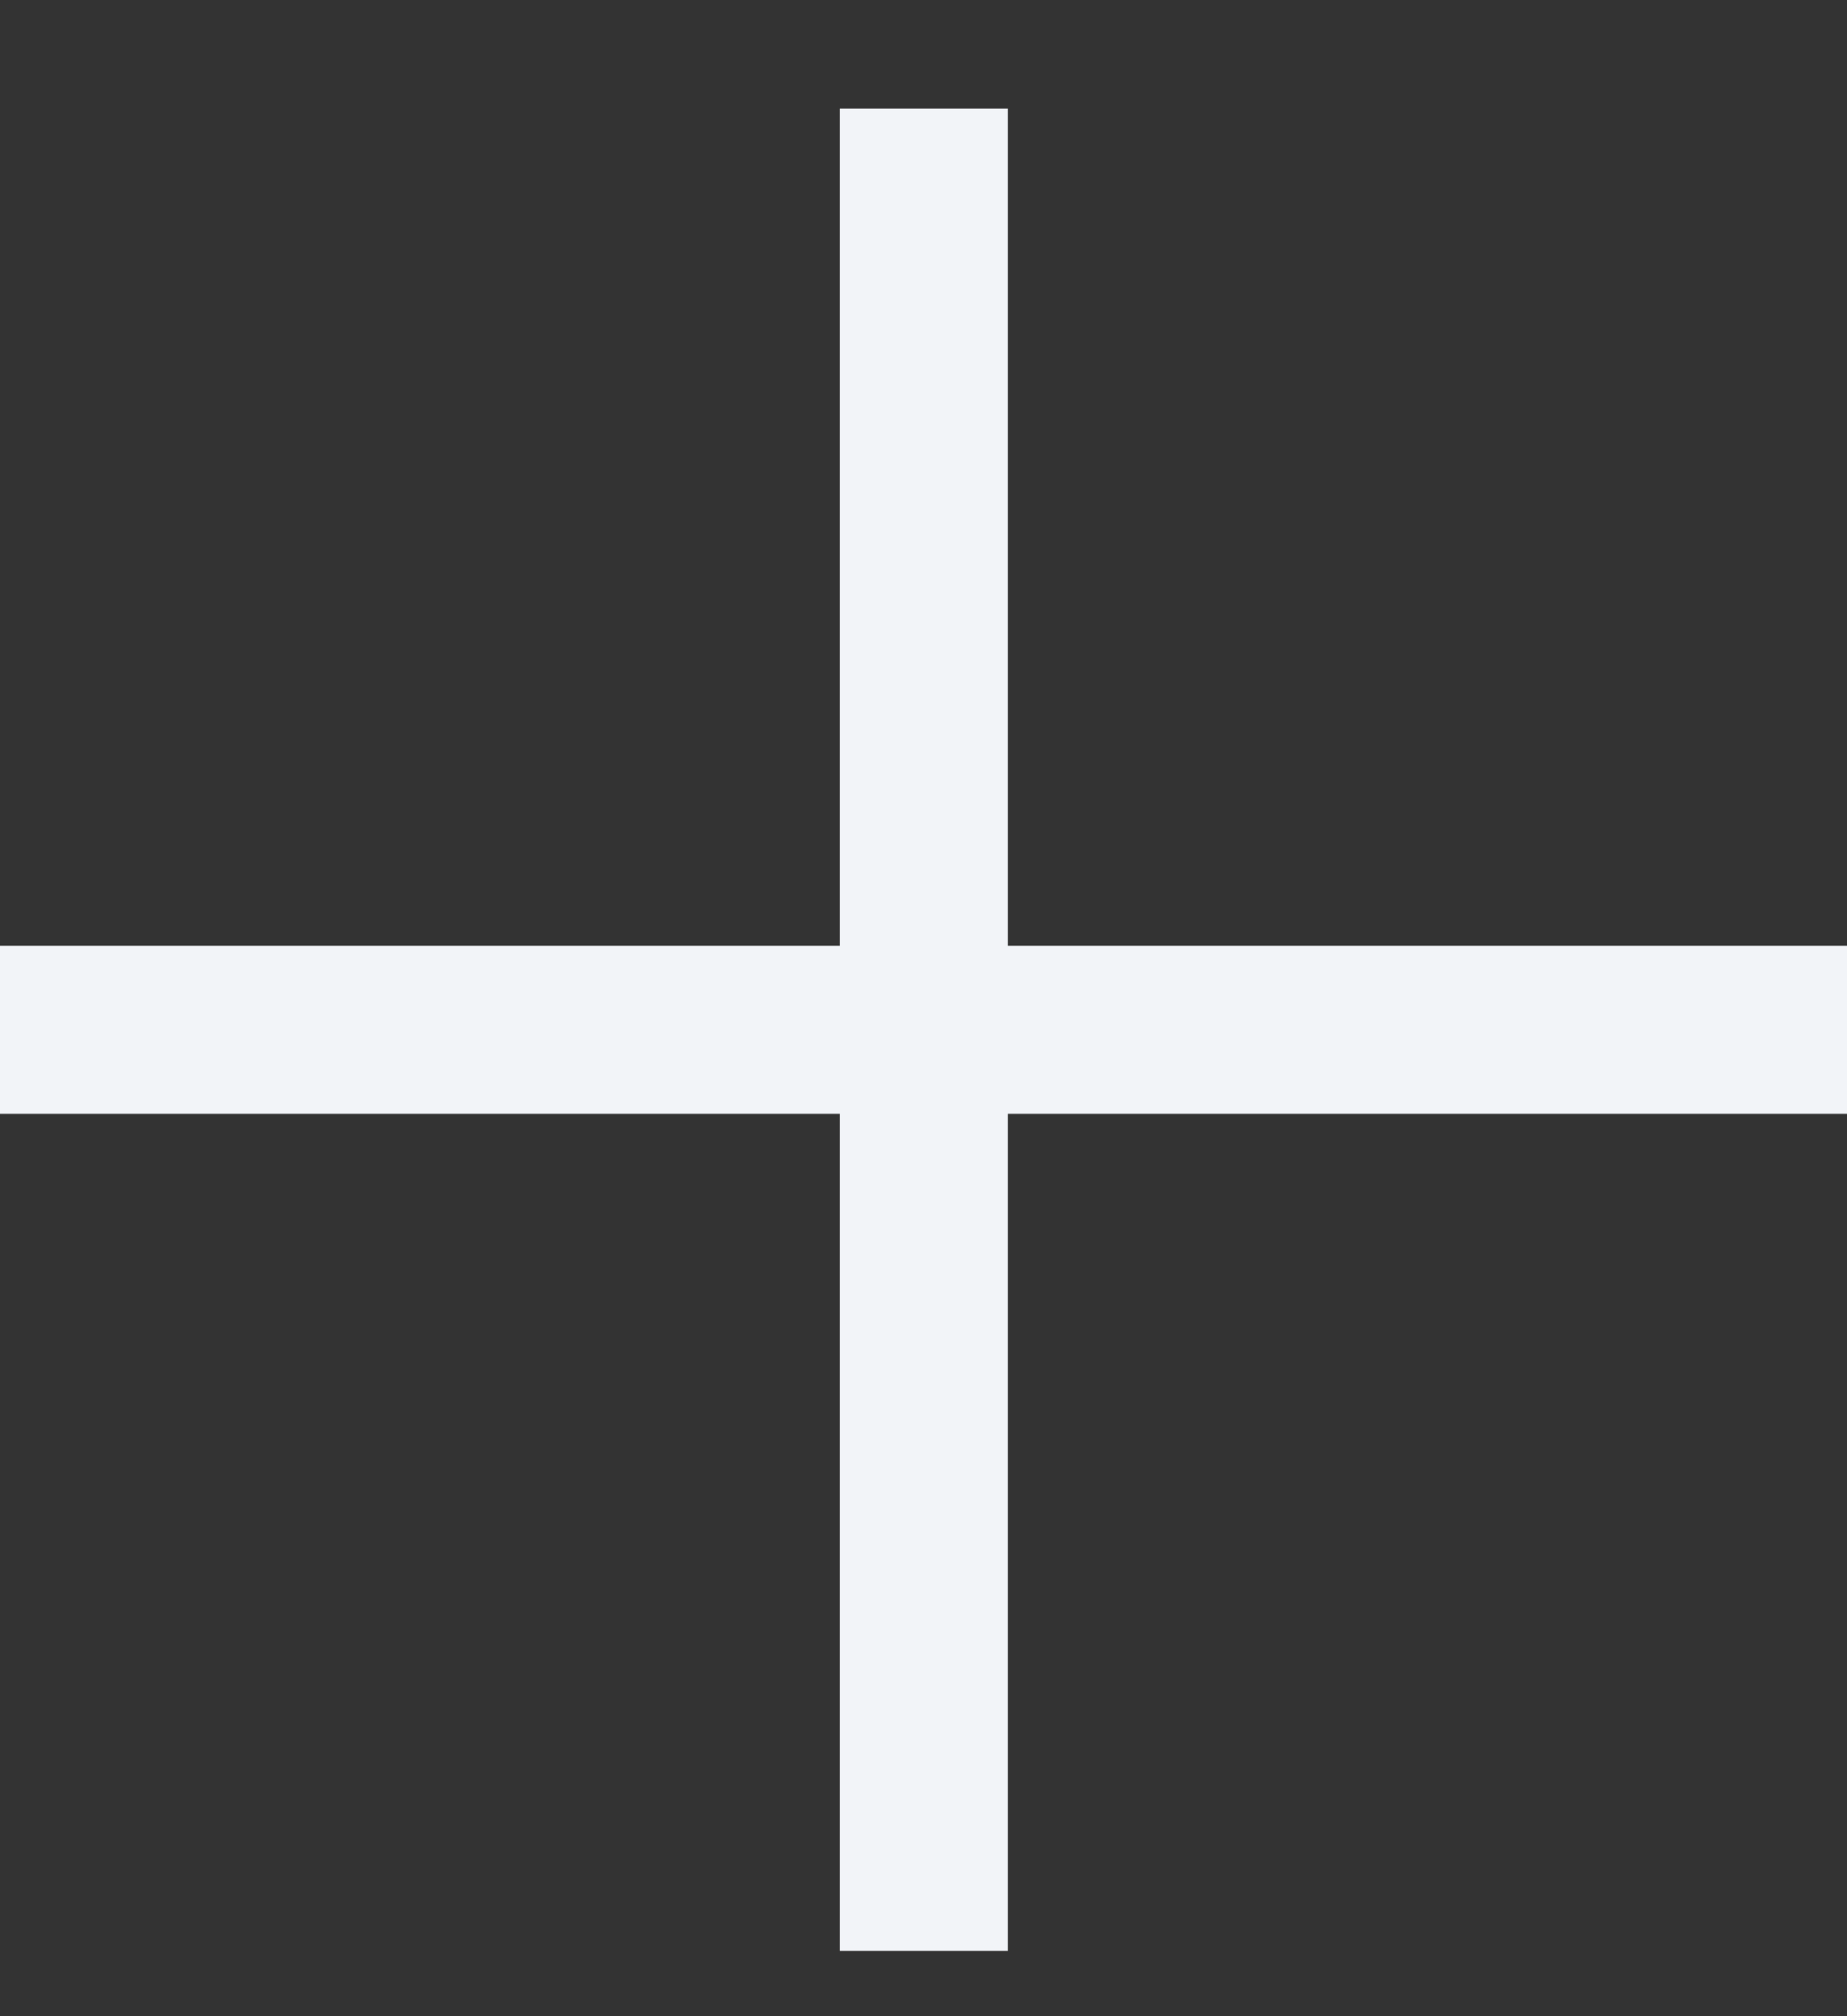
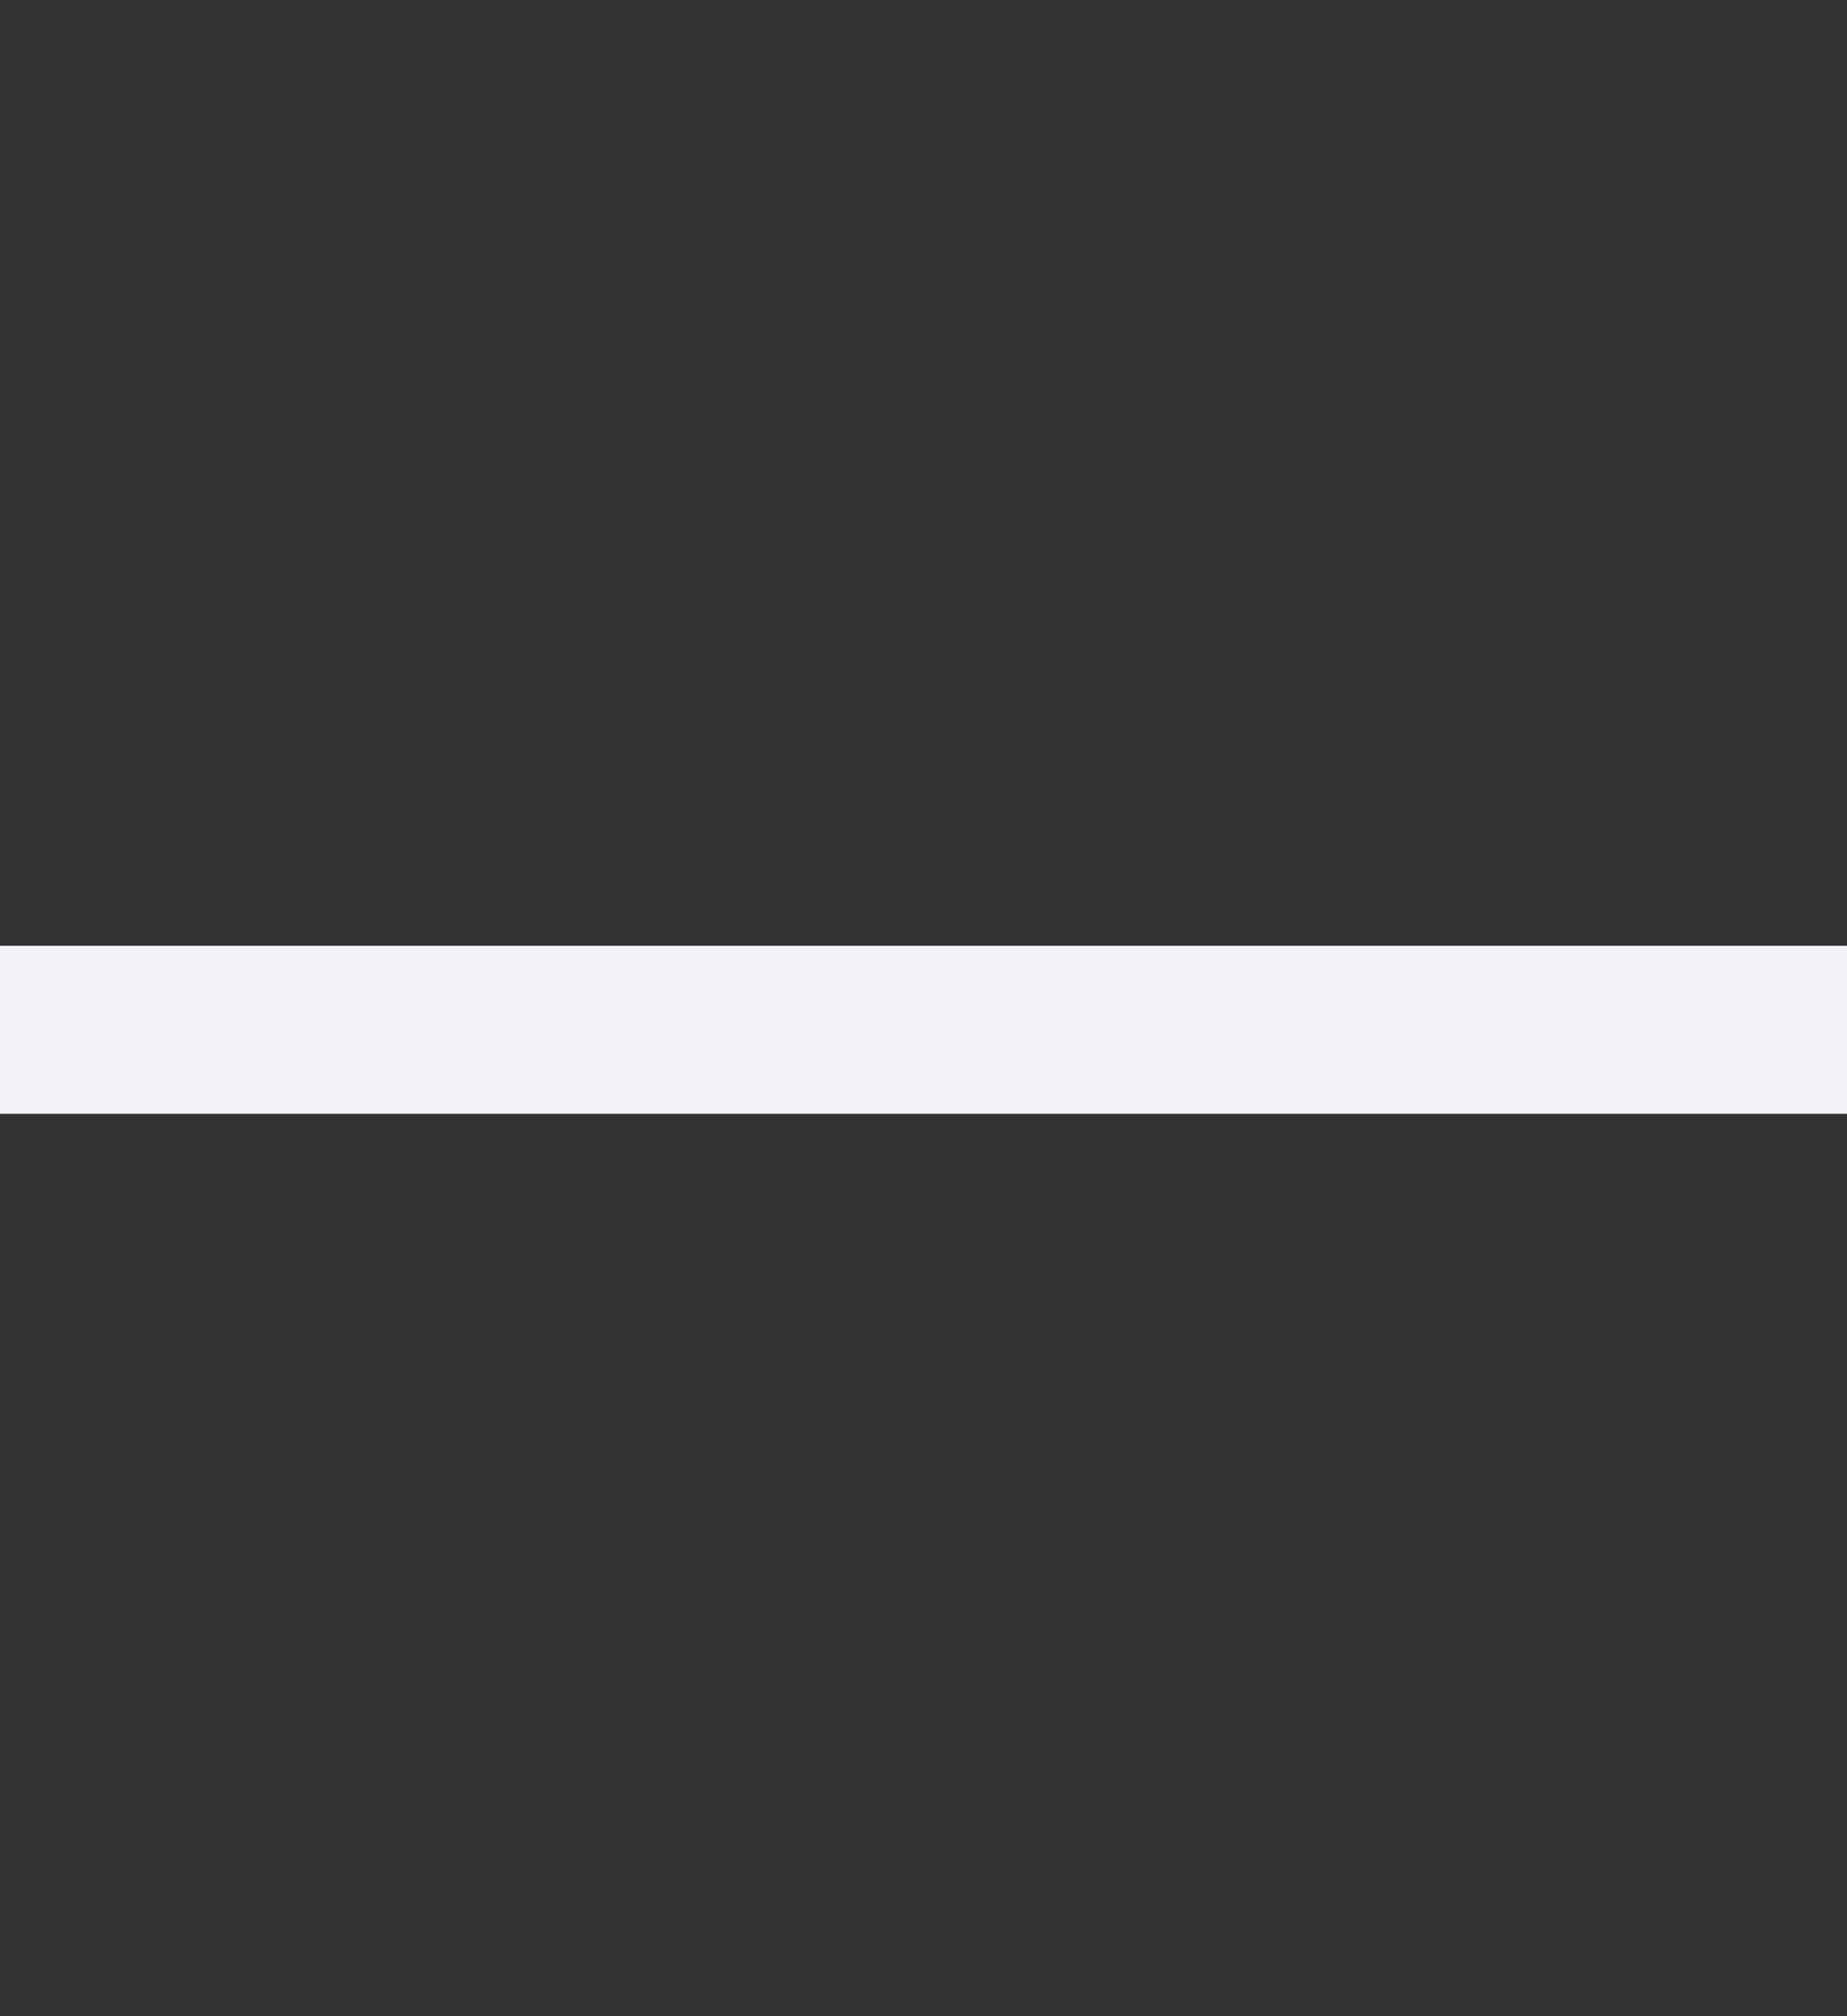
<svg xmlns="http://www.w3.org/2000/svg" width="11" height="12" viewBox="0 0 11 12" fill="none">
  <rect x="0" y="0" width="11" height="12" fill="#333333" stroke="none" />
  <g id="Group 316">
-     <path id="Vector 365" d="M5.502 0.646V11.611" stroke="#F2F4F8" />
    <path id="Vector 366" d="M11 6.129H0" stroke="#F2F4F8" />
  </g>
</svg>